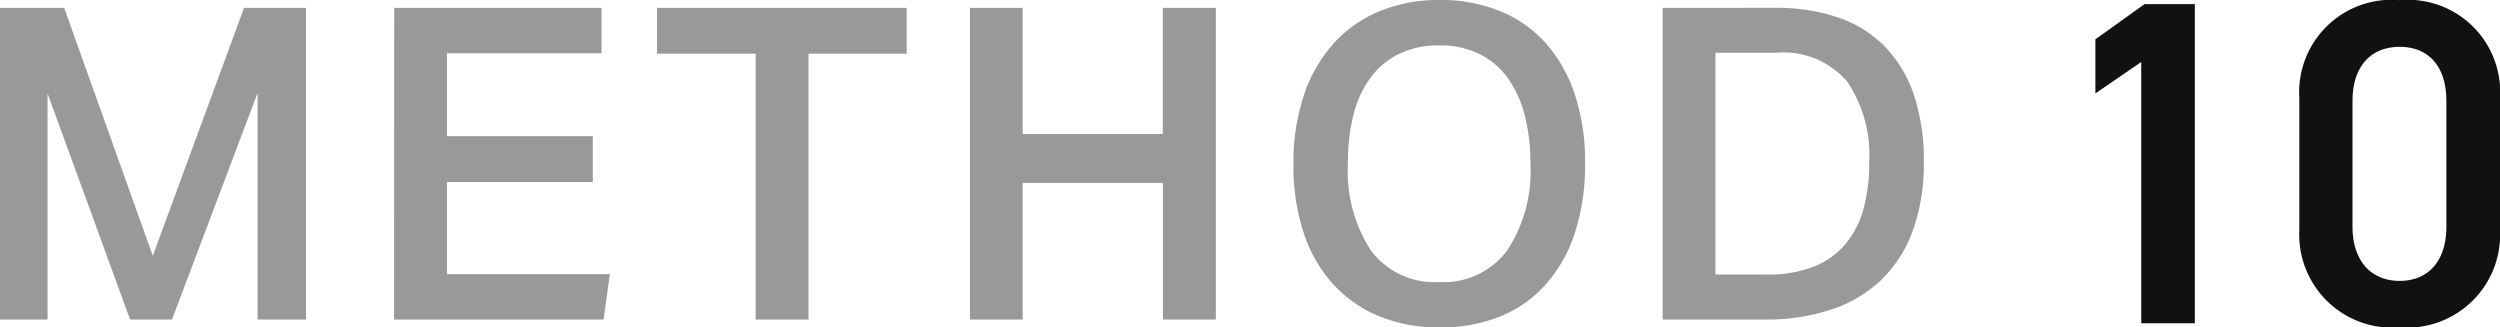
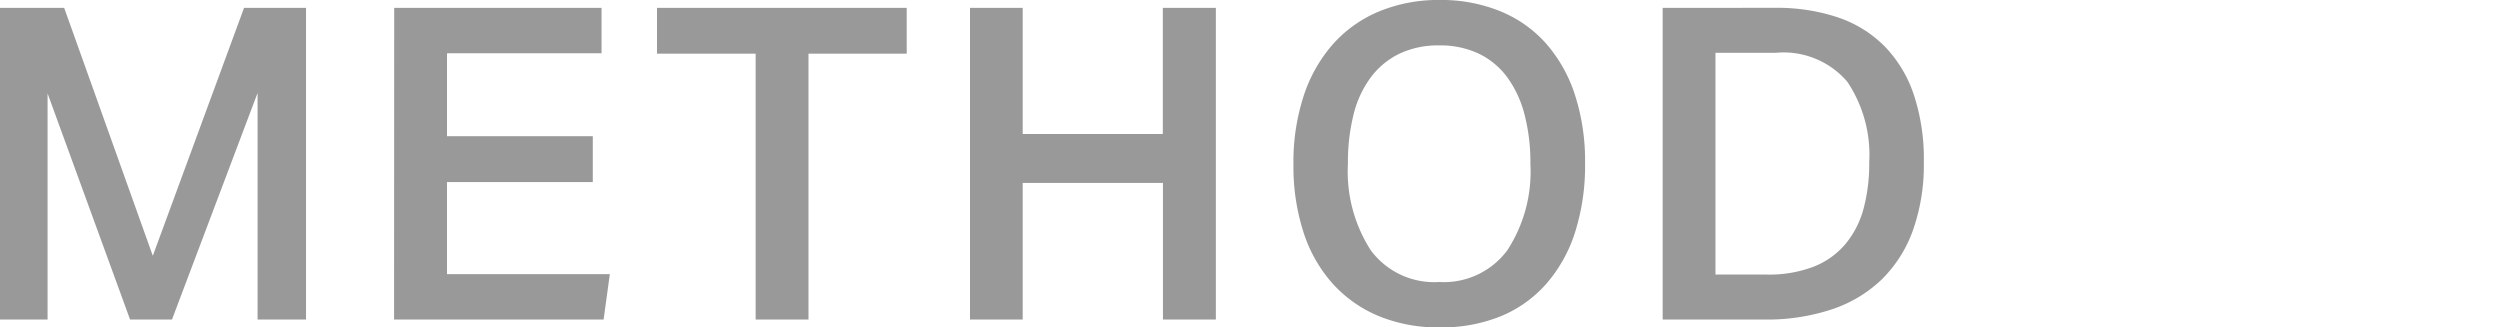
<svg xmlns="http://www.w3.org/2000/svg" width="76.358" height="10" viewBox="0 0 76.358 10">
  <g id="グループ_3061" data-name="グループ 3061" transform="translate(14858 -4897)">
    <path id="パス_2035" data-name="パス 2035" d="M1.064-10.008h1.96L5.731-2.435l2.787-7.573h1.893v9.52H8.931v-6.92L6.317-.488H5.037L2.517-7.395V-.488H1.064Zm12.04,0h6.333v1.387h-4.72v2.533h4.453v1.4H14.717v2.813h4.973L19.5-.488H13.1Zm11.04,1.4H21.131v-1.4h7.627v1.4h-3v8.12H24.144Zm6.547-1.4H32.3v3.853h4.28v-3.853H38.2v9.52H36.584V-4.661H32.3V-.488H30.691ZM45.037-.248a4.781,4.781,0,0,1-1.847-.34,3.919,3.919,0,0,1-1.407-.98,4.341,4.341,0,0,1-.9-1.567,6.538,6.538,0,0,1-.313-2.1,6.473,6.473,0,0,1,.32-2.107,4.479,4.479,0,0,1,.907-1.58,3.869,3.869,0,0,1,1.413-.987,4.758,4.758,0,0,1,1.827-.34,4.8,4.8,0,0,1,1.84.34,3.783,3.783,0,0,1,1.4.98,4.45,4.45,0,0,1,.887,1.567,6.538,6.538,0,0,1,.313,2.1,6.716,6.716,0,0,1-.307,2.113,4.44,4.44,0,0,1-.88,1.573A3.759,3.759,0,0,1,46.9-.588,4.818,4.818,0,0,1,45.037-.248Zm-.013-1.387A2.413,2.413,0,0,0,47.1-2.6a4.4,4.4,0,0,0,.707-2.647,5.787,5.787,0,0,0-.18-1.507A3.34,3.34,0,0,0,47.1-7.888a2.344,2.344,0,0,0-.867-.72,2.74,2.74,0,0,0-1.213-.253,2.74,2.74,0,0,0-1.213.253,2.4,2.4,0,0,0-.873.72,3.18,3.18,0,0,0-.527,1.133,6,6,0,0,0-.173,1.507,4.433,4.433,0,0,0,.7,2.647A2.41,2.41,0,0,0,45.024-1.635Zm10-.227a3.823,3.823,0,0,0,1.433-.24,2.436,2.436,0,0,0,.973-.693,2.831,2.831,0,0,0,.553-1.08,5.3,5.3,0,0,0,.173-1.413,4.015,4.015,0,0,0-.667-2.46A2.559,2.559,0,0,0,55.3-8.635h-1.84v6.773Zm.267-8.147a5.842,5.842,0,0,1,1.893.287,3.652,3.652,0,0,1,1.427.873,3.87,3.87,0,0,1,.9,1.473A6.222,6.222,0,0,1,59.824-5.3a5.993,5.993,0,0,1-.333,2.087,3.988,3.988,0,0,1-.96,1.507A4.026,4.026,0,0,1,57-.795a6.284,6.284,0,0,1-2.033.307h-3.12v-9.52Z" transform="translate(-14859.064 4907.248)" fill="#999" />
-     <path id="パス_2015" data-name="パス 2015" d="M5.037-11.057H3.5L2-9.983v1.653l1.4-.96v7.98H5.037Zm9.322,6.893V-8.2a2.819,2.819,0,0,0-3.065-2.98A2.823,2.823,0,0,0,8.229-8.19v4.025a2.842,2.842,0,0,0,3.065,2.98A2.842,2.842,0,0,0,14.359-4.164ZM12.72-8.1v3.842c0,1.045-.551,1.653-1.427,1.653S9.853-3.218,9.853-4.263V-8.1c0-1.045.551-1.653,1.441-1.653S12.72-9.15,12.72-8.1Z" transform="translate(-14796 4908.184)" fill="#111" />
  </g>
</svg>